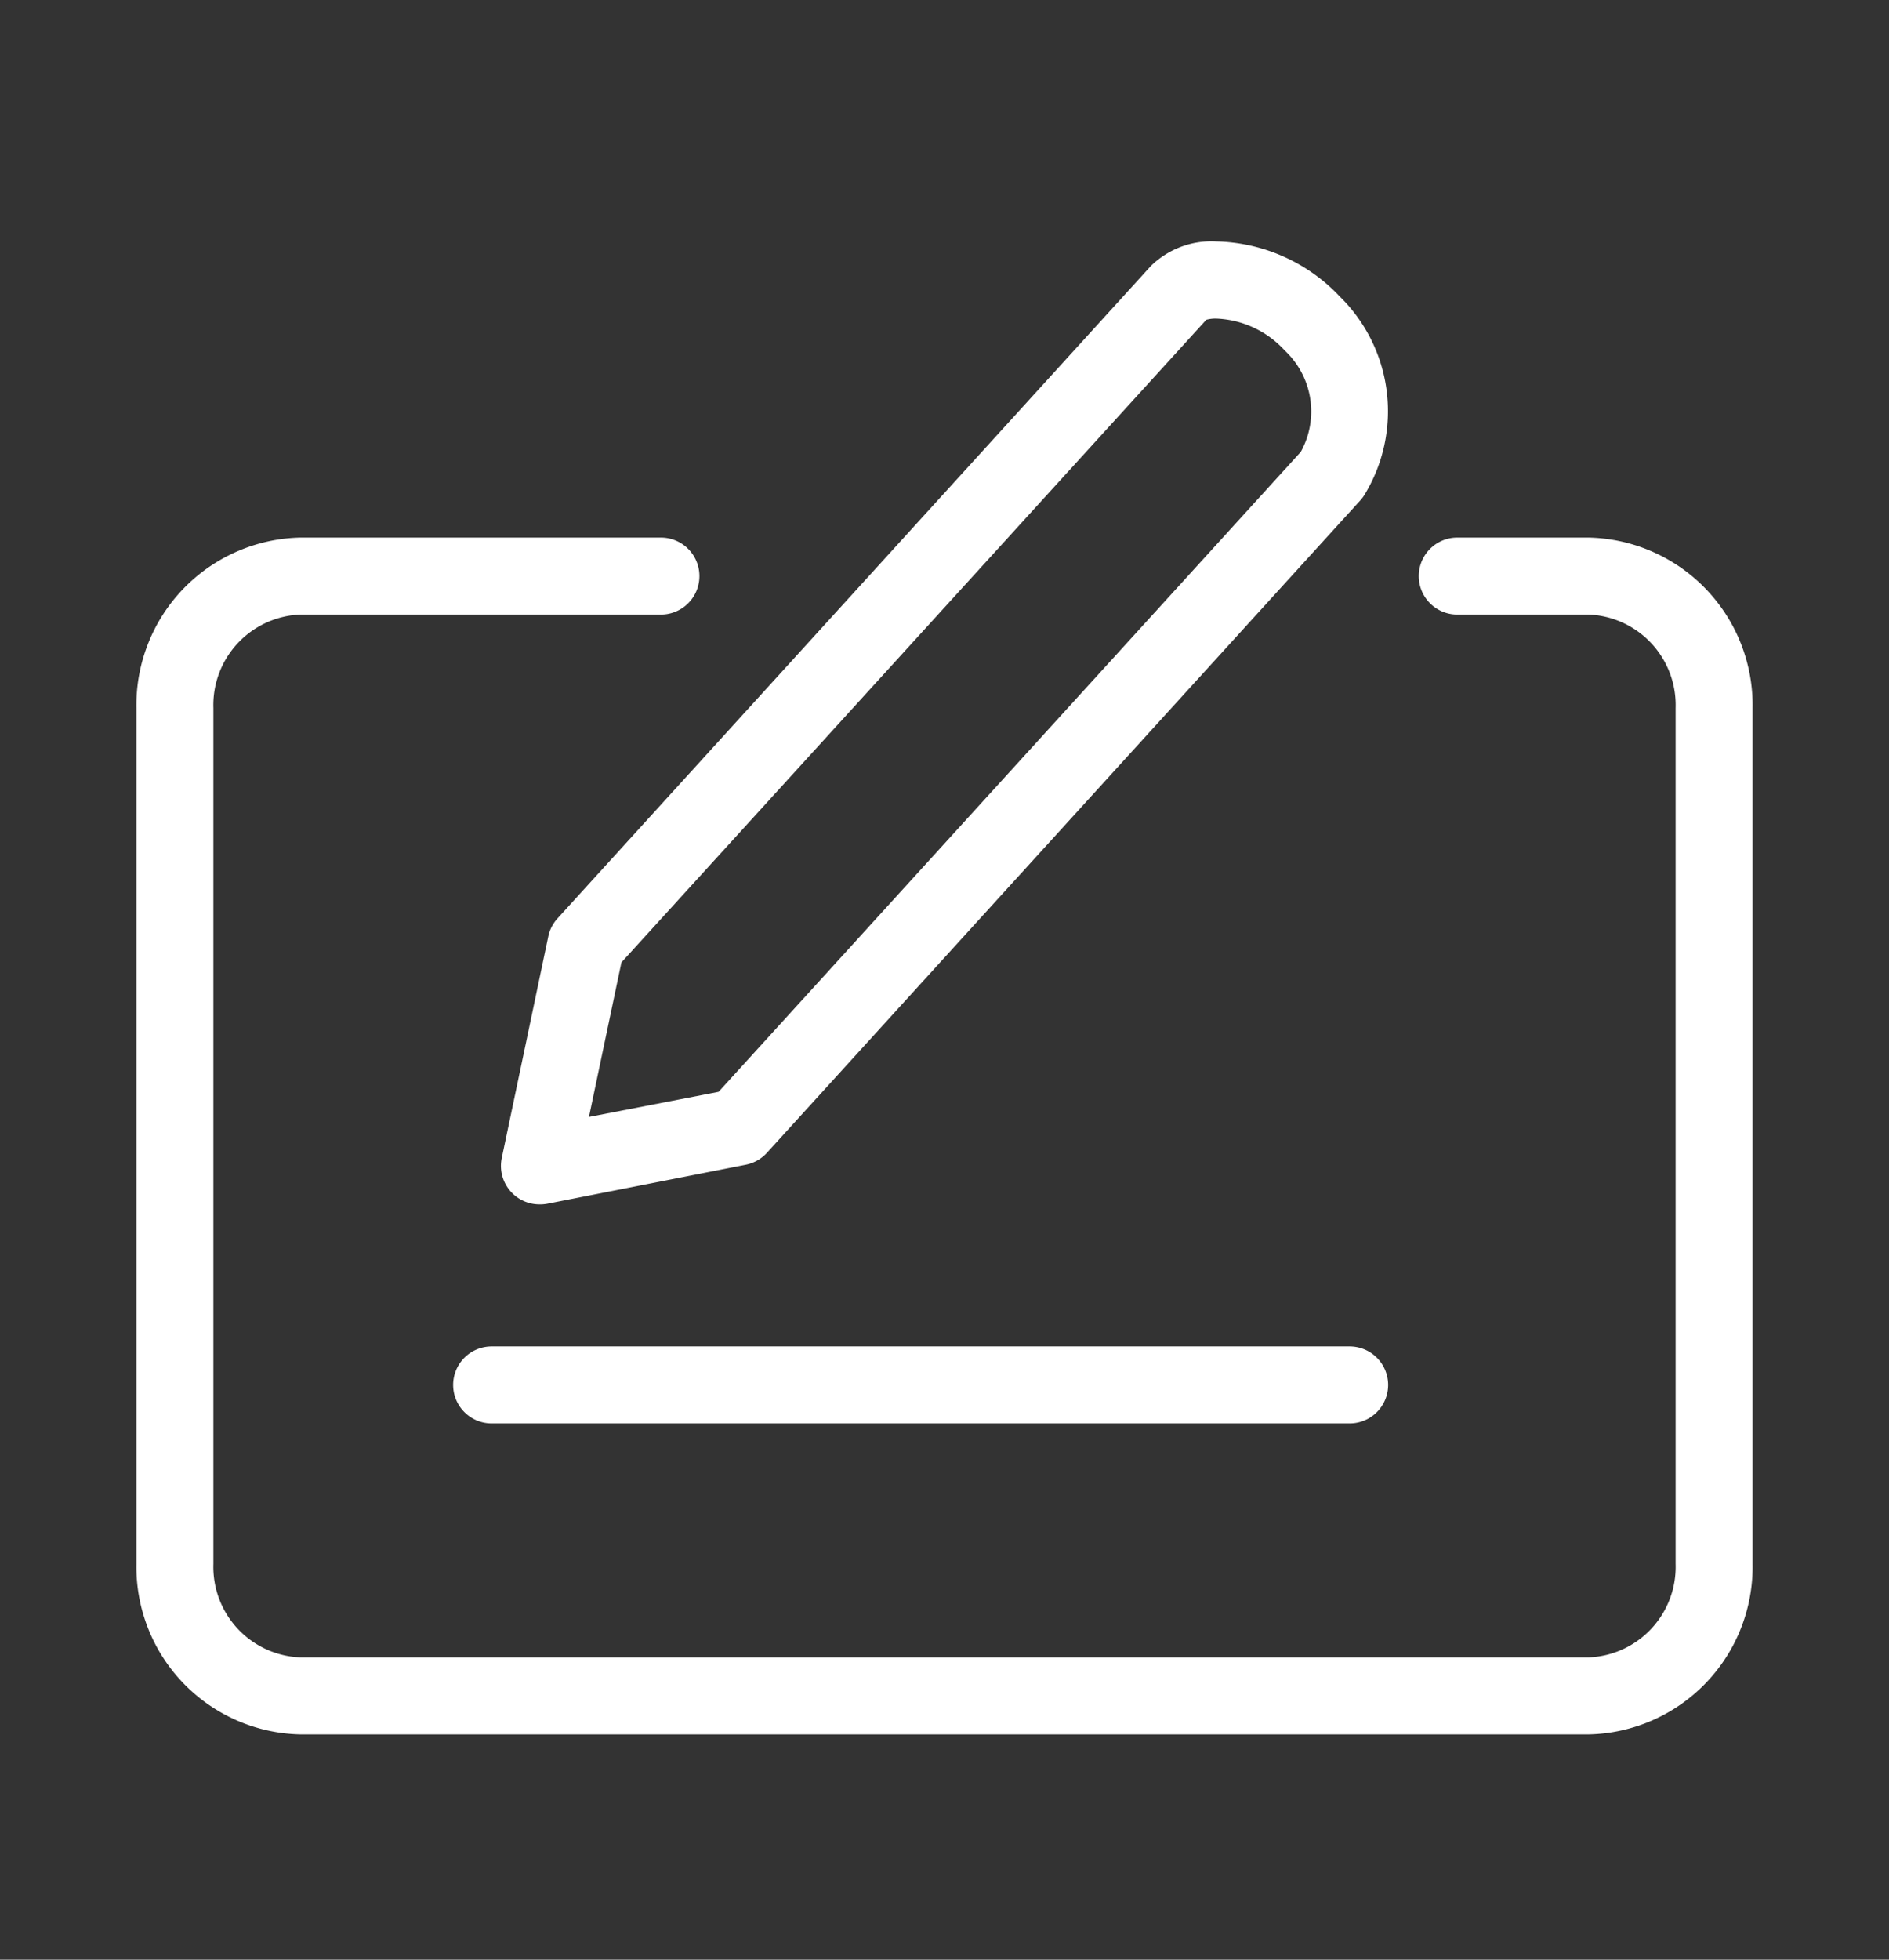
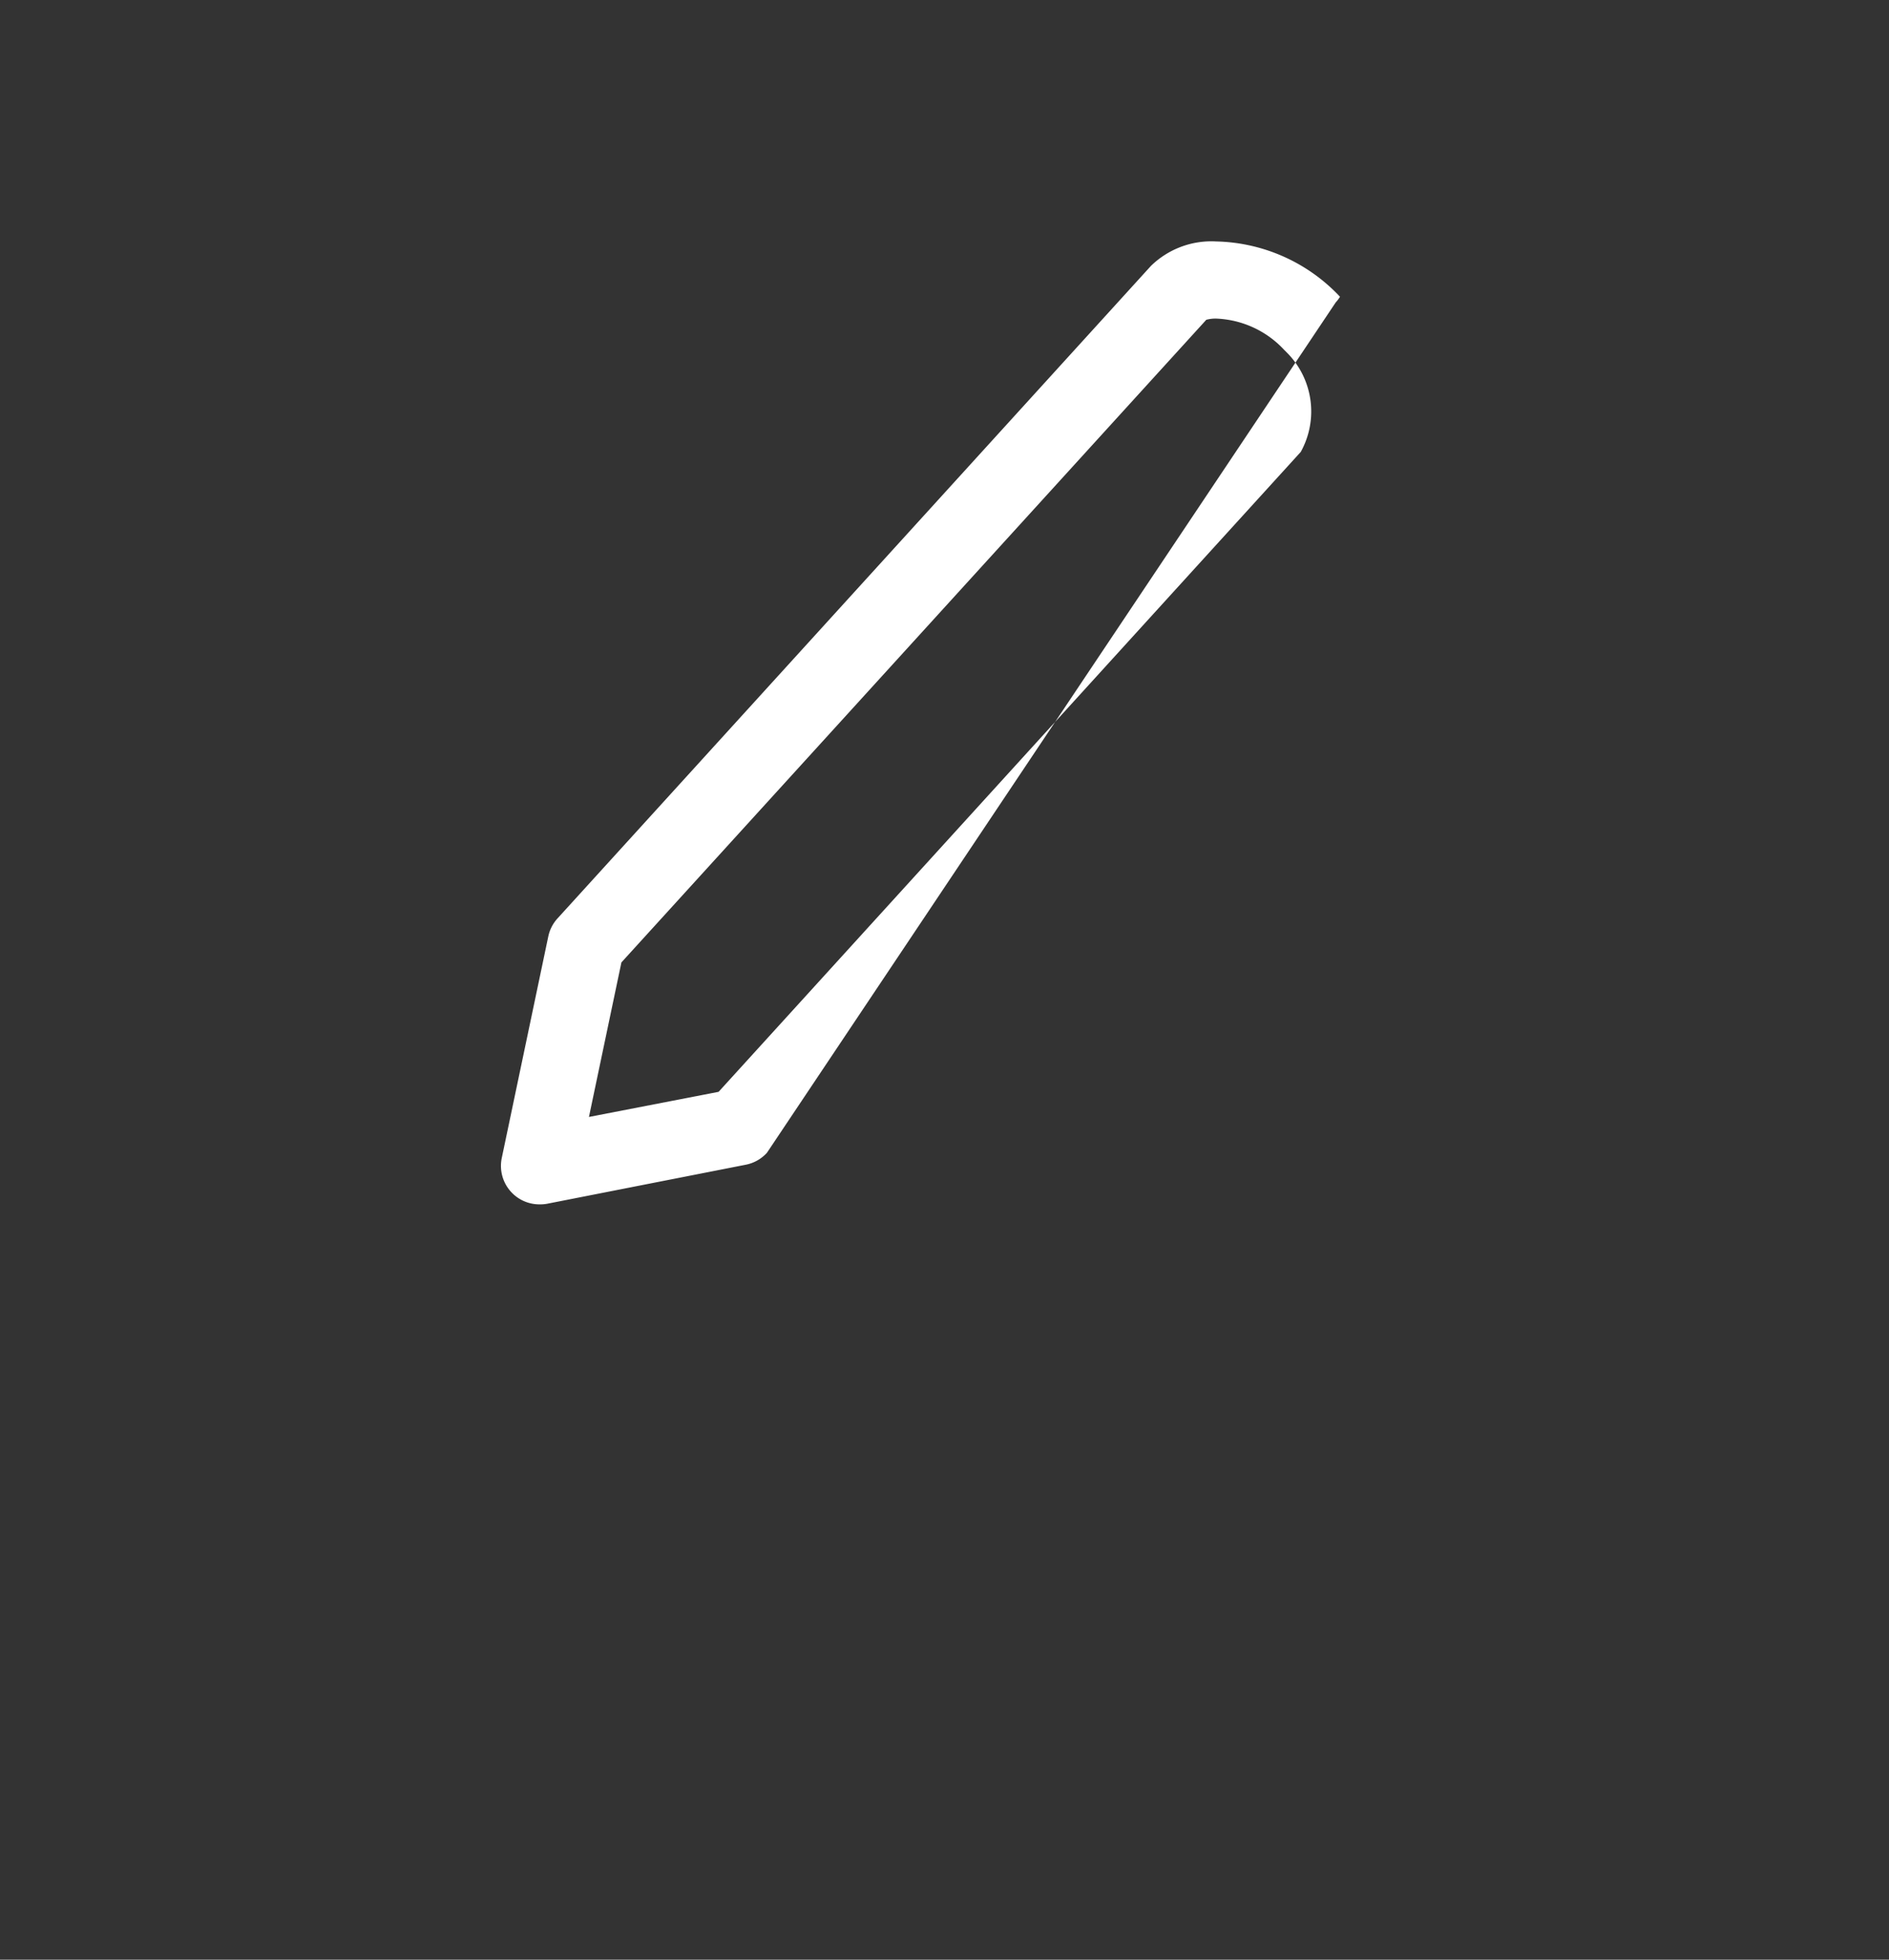
<svg xmlns="http://www.w3.org/2000/svg" width="27" height="28" viewBox="0 0 27 28">
  <rect x="0" y="0" width="27" height="28" fill="#333333" stroke="none" />
  <defs>
    <clipPath id="clip-path">
      <rect id="長方形_82566" data-name="長方形 82566" width="27" height="28" transform="translate(540.5 47.305)" fill="#e43232" opacity="0.24" />
    </clipPath>
  </defs>
  <g id="icon_apply_2022" transform="translate(-540.5 -47.305)" clip-path="url(#clip-path)">
    <g id="グループ_112527" data-name="グループ 112527" transform="translate(543 51.305)">
-       <path id="パス_1222" data-name="パス 1222" d="M21.205,25.781H2.795A2.394,2.394,0,0,1,.45,23.346V11.116A2.394,2.394,0,0,1,2.795,8.681H7.947a.55.55,0,0,1,0,1.1H2.795A1.294,1.294,0,0,0,1.55,11.116V23.346a1.294,1.294,0,0,0,1.245,1.335H21.205a1.294,1.294,0,0,0,1.245-1.335V11.116a1.294,1.294,0,0,0-1.245-1.335H19.329a.55.55,0,0,1,0-1.1h1.876a2.394,2.394,0,0,1,2.345,2.435V23.346A2.394,2.394,0,0,1,21.205,25.781Z" transform="translate(-1 -5)" fill="#fff" />
-       <path id="線_613" data-name="線 613" d="M12.264.55H0A.55.55,0,0,1-.55,0,.55.55,0,0,1,0-.55H12.264a.55.55,0,0,1,.55.55A.55.55,0,0,1,12.264.55Z" transform="translate(4.527 15.788)" fill="#fff" />
-       <path id="パス_1223" data-name="パス 1223" d="M5.307,14.208a.55.55,0,0,1-.538-.663l.665-3.166a.55.55,0,0,1,.132-.257L14.047.8A1.236,1.236,0,0,1,14.981.45a2.5,2.5,0,0,1,1.769.79A2.293,2.293,0,0,1,17.1,4.07a.55.55,0,0,1-.062.082L8.559,13.471a.55.55,0,0,1-.3.17L5.413,14.2A.55.55,0,0,1,5.307,14.208Zm1.172-3.457-.464,2.208L7.868,12.6l8.321-9.143a1.191,1.191,0,0,0-.2-1.421L15.953,2a1.4,1.4,0,0,0-.972-.448.5.5,0,0,0-.142.017Z" transform="translate(-0.097 -1)" fill="#fff" />
+       <path id="パス_1223" data-name="パス 1223" d="M5.307,14.208a.55.55,0,0,1-.538-.663l.665-3.166a.55.55,0,0,1,.132-.257L14.047.8A1.236,1.236,0,0,1,14.981.45a2.5,2.5,0,0,1,1.769.79a.55.55,0,0,1-.062.082L8.559,13.471a.55.55,0,0,1-.3.17L5.413,14.2A.55.55,0,0,1,5.307,14.208Zm1.172-3.457-.464,2.208L7.868,12.6l8.321-9.143a1.191,1.191,0,0,0-.2-1.421L15.953,2a1.4,1.4,0,0,0-.972-.448.5.5,0,0,0-.142.017Z" transform="translate(-0.097 -1)" fill="#fff" />
    </g>
  </g>
</svg>